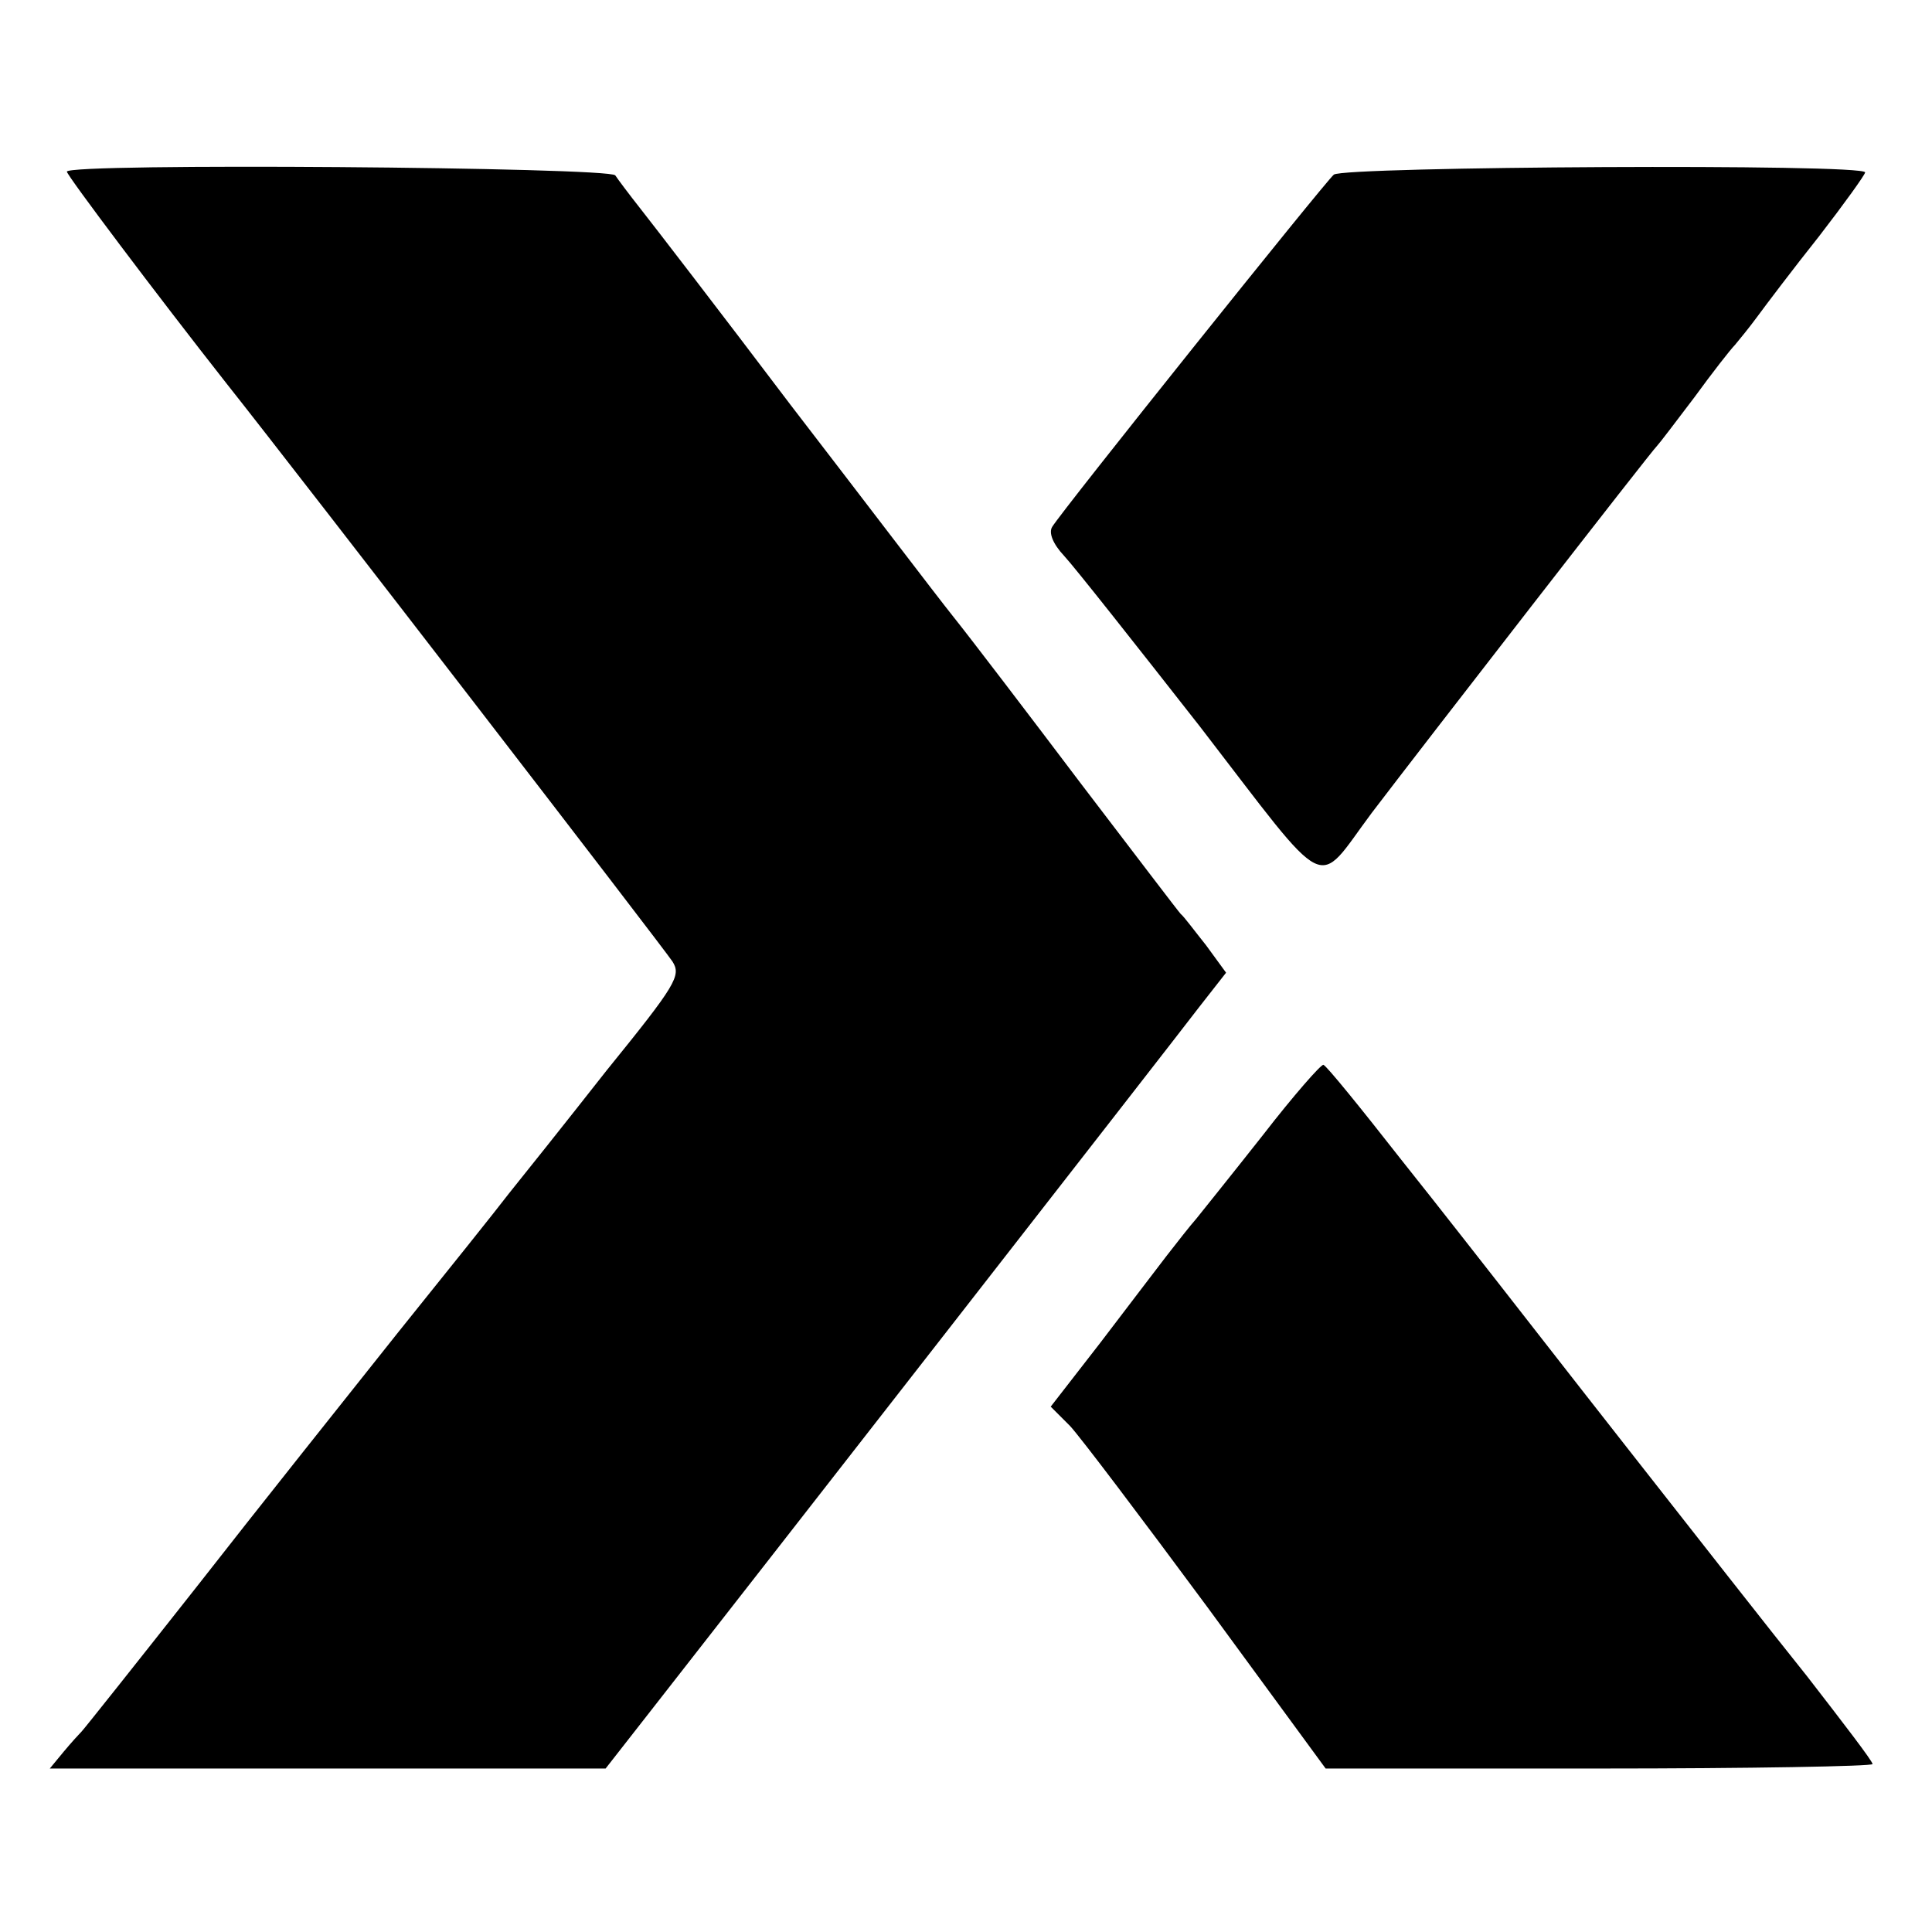
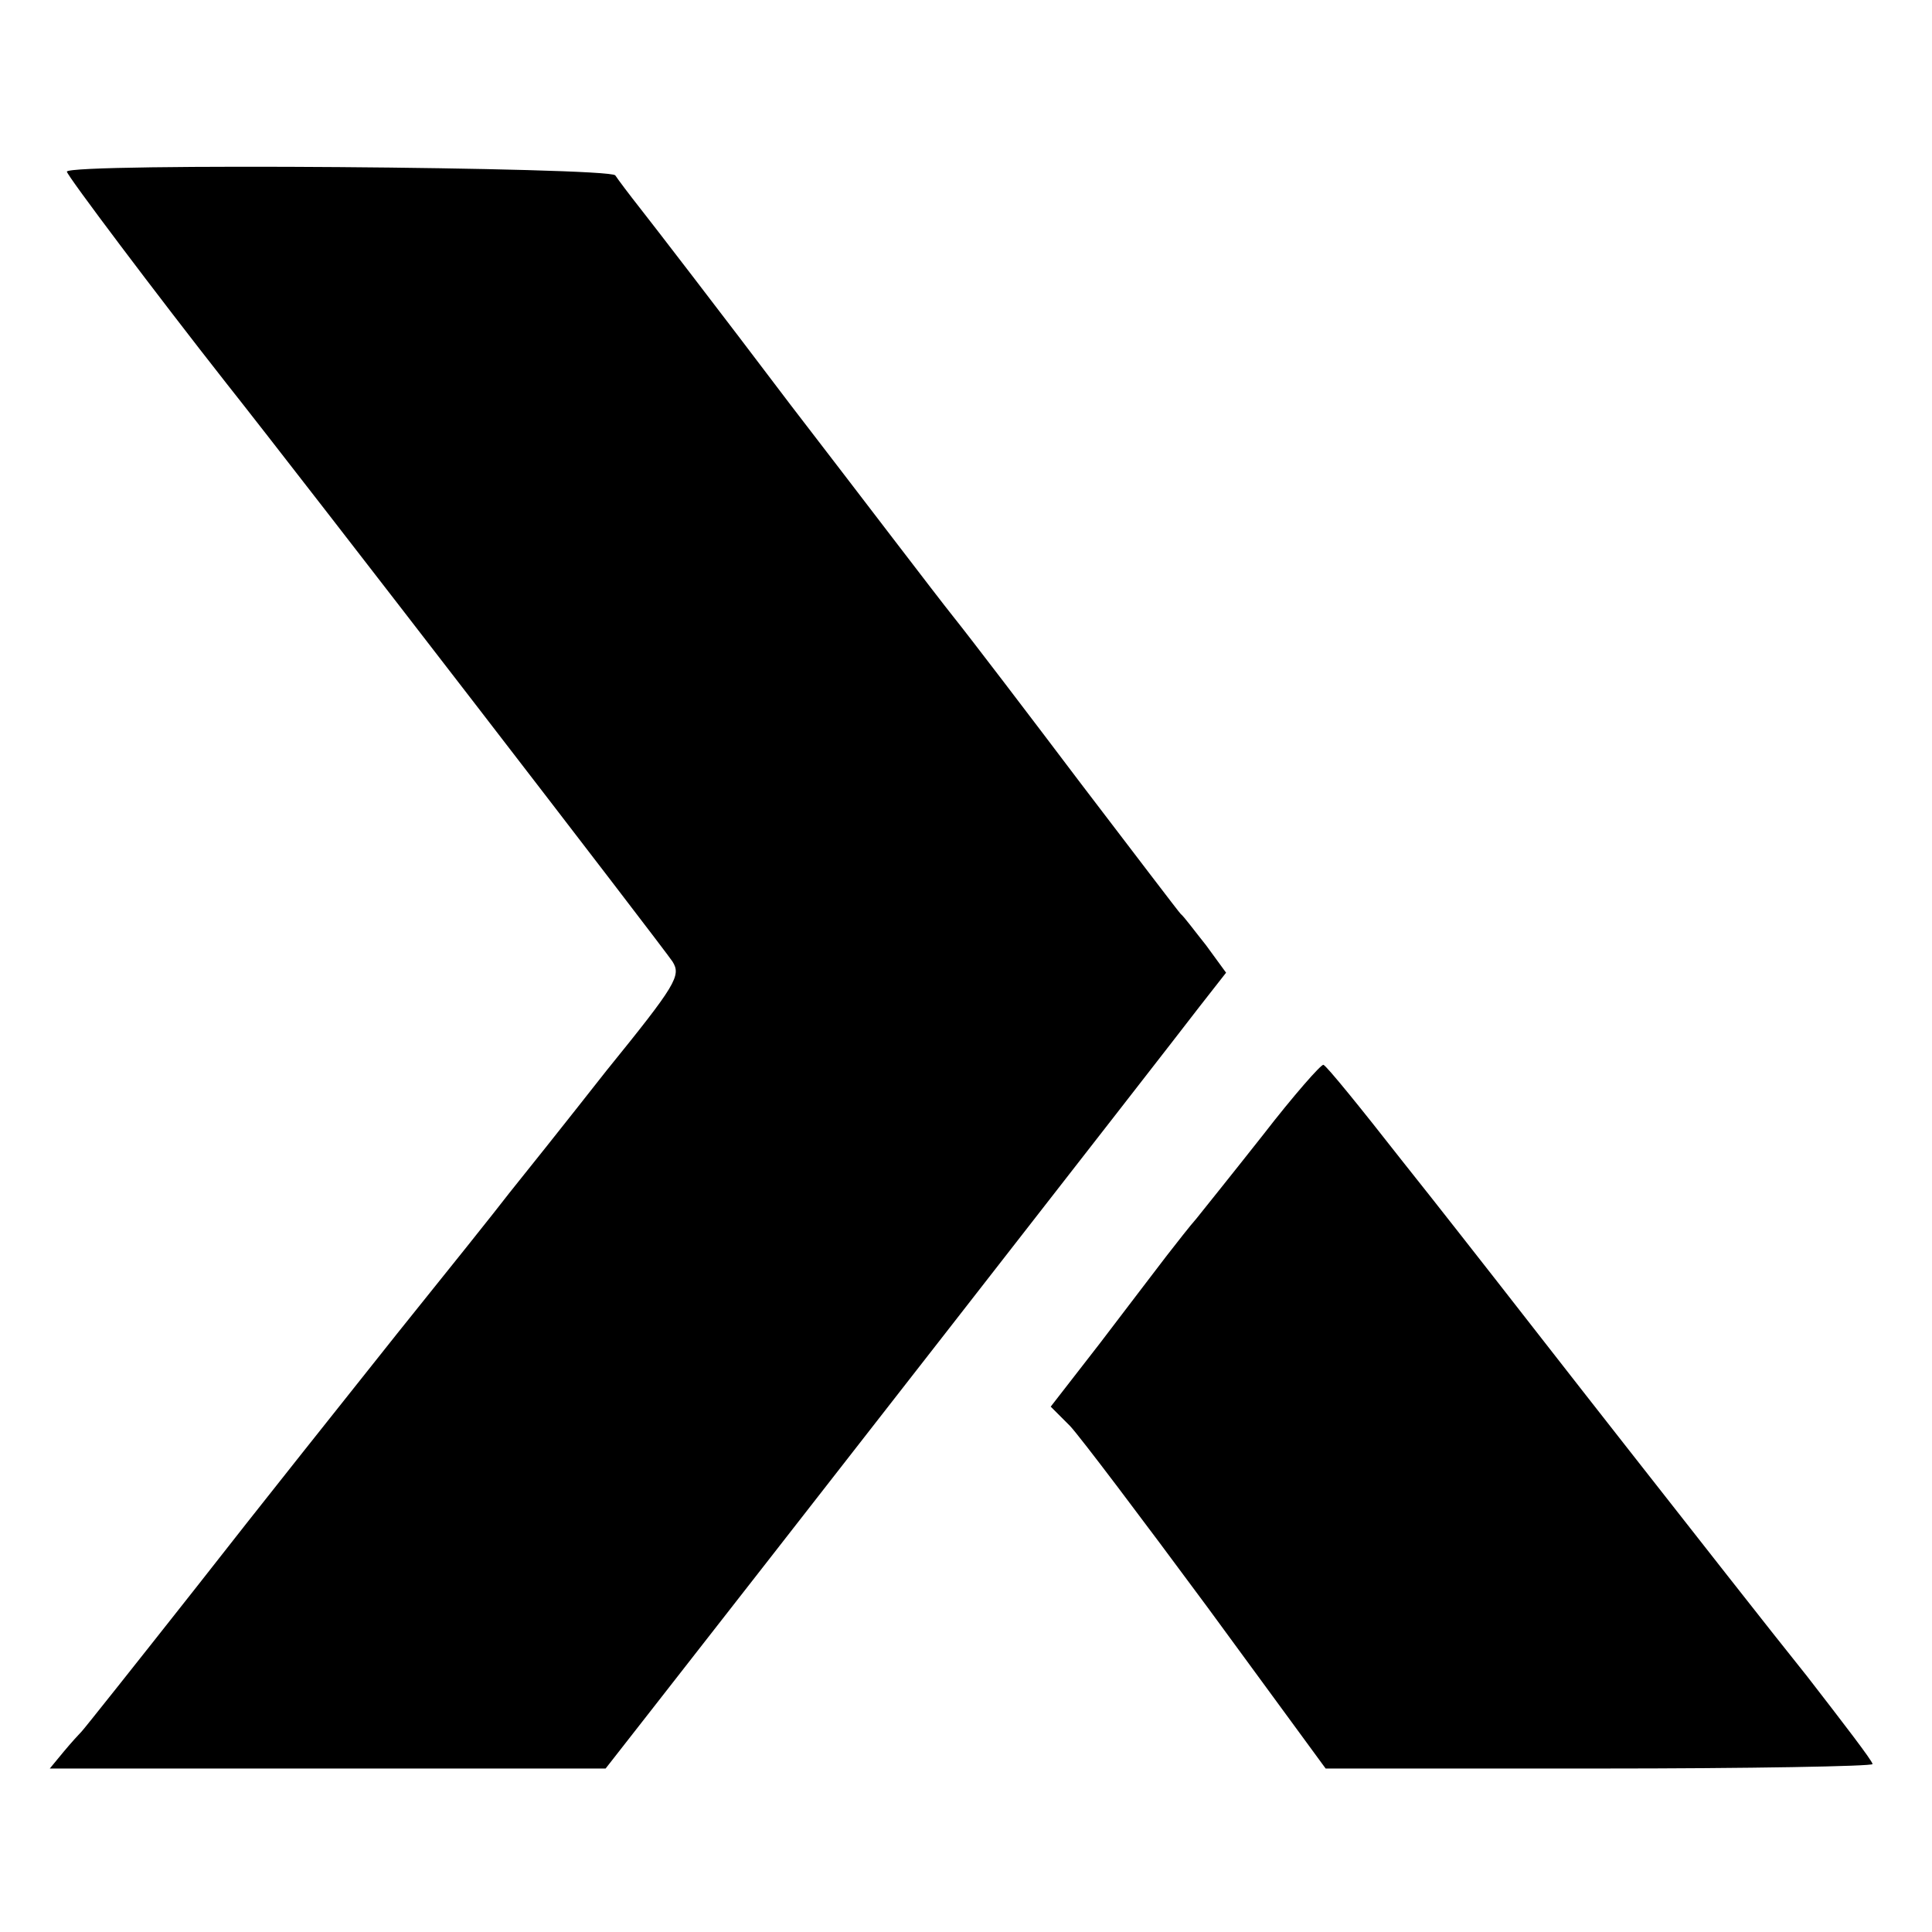
<svg xmlns="http://www.w3.org/2000/svg" version="1.0" width="260pt" height="260pt" viewBox="0 0 260 260" preserveAspectRatio="xMidYMid meet">
  <g transform="translate(0,260) scale(0.1,-0.1)" fill="#000000" stroke="none">
    <path d="M90 2369 c0 -5 122 -167 214 -284 107 -135 590 -762 601 -779 12 -19 5 -31 -89 -147 -55 -70 -114 -144 -131 -165 -16 -21 -84 -106 -150 -188 -66 -83 -188 -236 -270 -341 -82 -104 -152 -192 -155 -195 -3 -3 -14 -15 -24 -27 l-19 -23 374 0 374 0 61 78 c119 152 703 901 738 947 l36 46 -27 37 c-16 20 -30 39 -34 42 -3 3 -63 82 -134 175 -71 94 -148 195 -172 225 -24 30 -122 159 -219 285 -96 127 -187 245 -202 264 -15 19 -30 39 -34 45 -8 11 -738 17 -738 5z" />
-     <path d="M1795 2365 c-12 -10 -365 -451 -379 -474 -5 -8 1 -23 16 -39 14 -15 96 -119 183 -230 178 -231 154 -219 231 -116 70 92 378 489 384 494 3 3 25 32 50 65 24 33 49 65 55 71 5 6 19 23 30 38 11 15 48 64 83 108 34 44 62 83 62 86 0 12 -701 8 -715 -3z" />
    <path d="M1700 1073 c-41 -52 -82 -103 -90 -113 -8 -9 -26 -32 -40 -50 -14 -18 -54 -71 -90 -118 l-66 -85 26 -26 c14 -15 97 -125 185 -244 l159 -217 368 0 c202 0 368 3 368 6 0 4 -40 56 -88 118 -49 61 -157 199 -241 306 -84 107 -164 210 -179 229 -15 19 -71 91 -126 160 -54 69 -101 127 -105 128 -3 1 -40 -41 -81 -94z" />
  </g>
</svg>